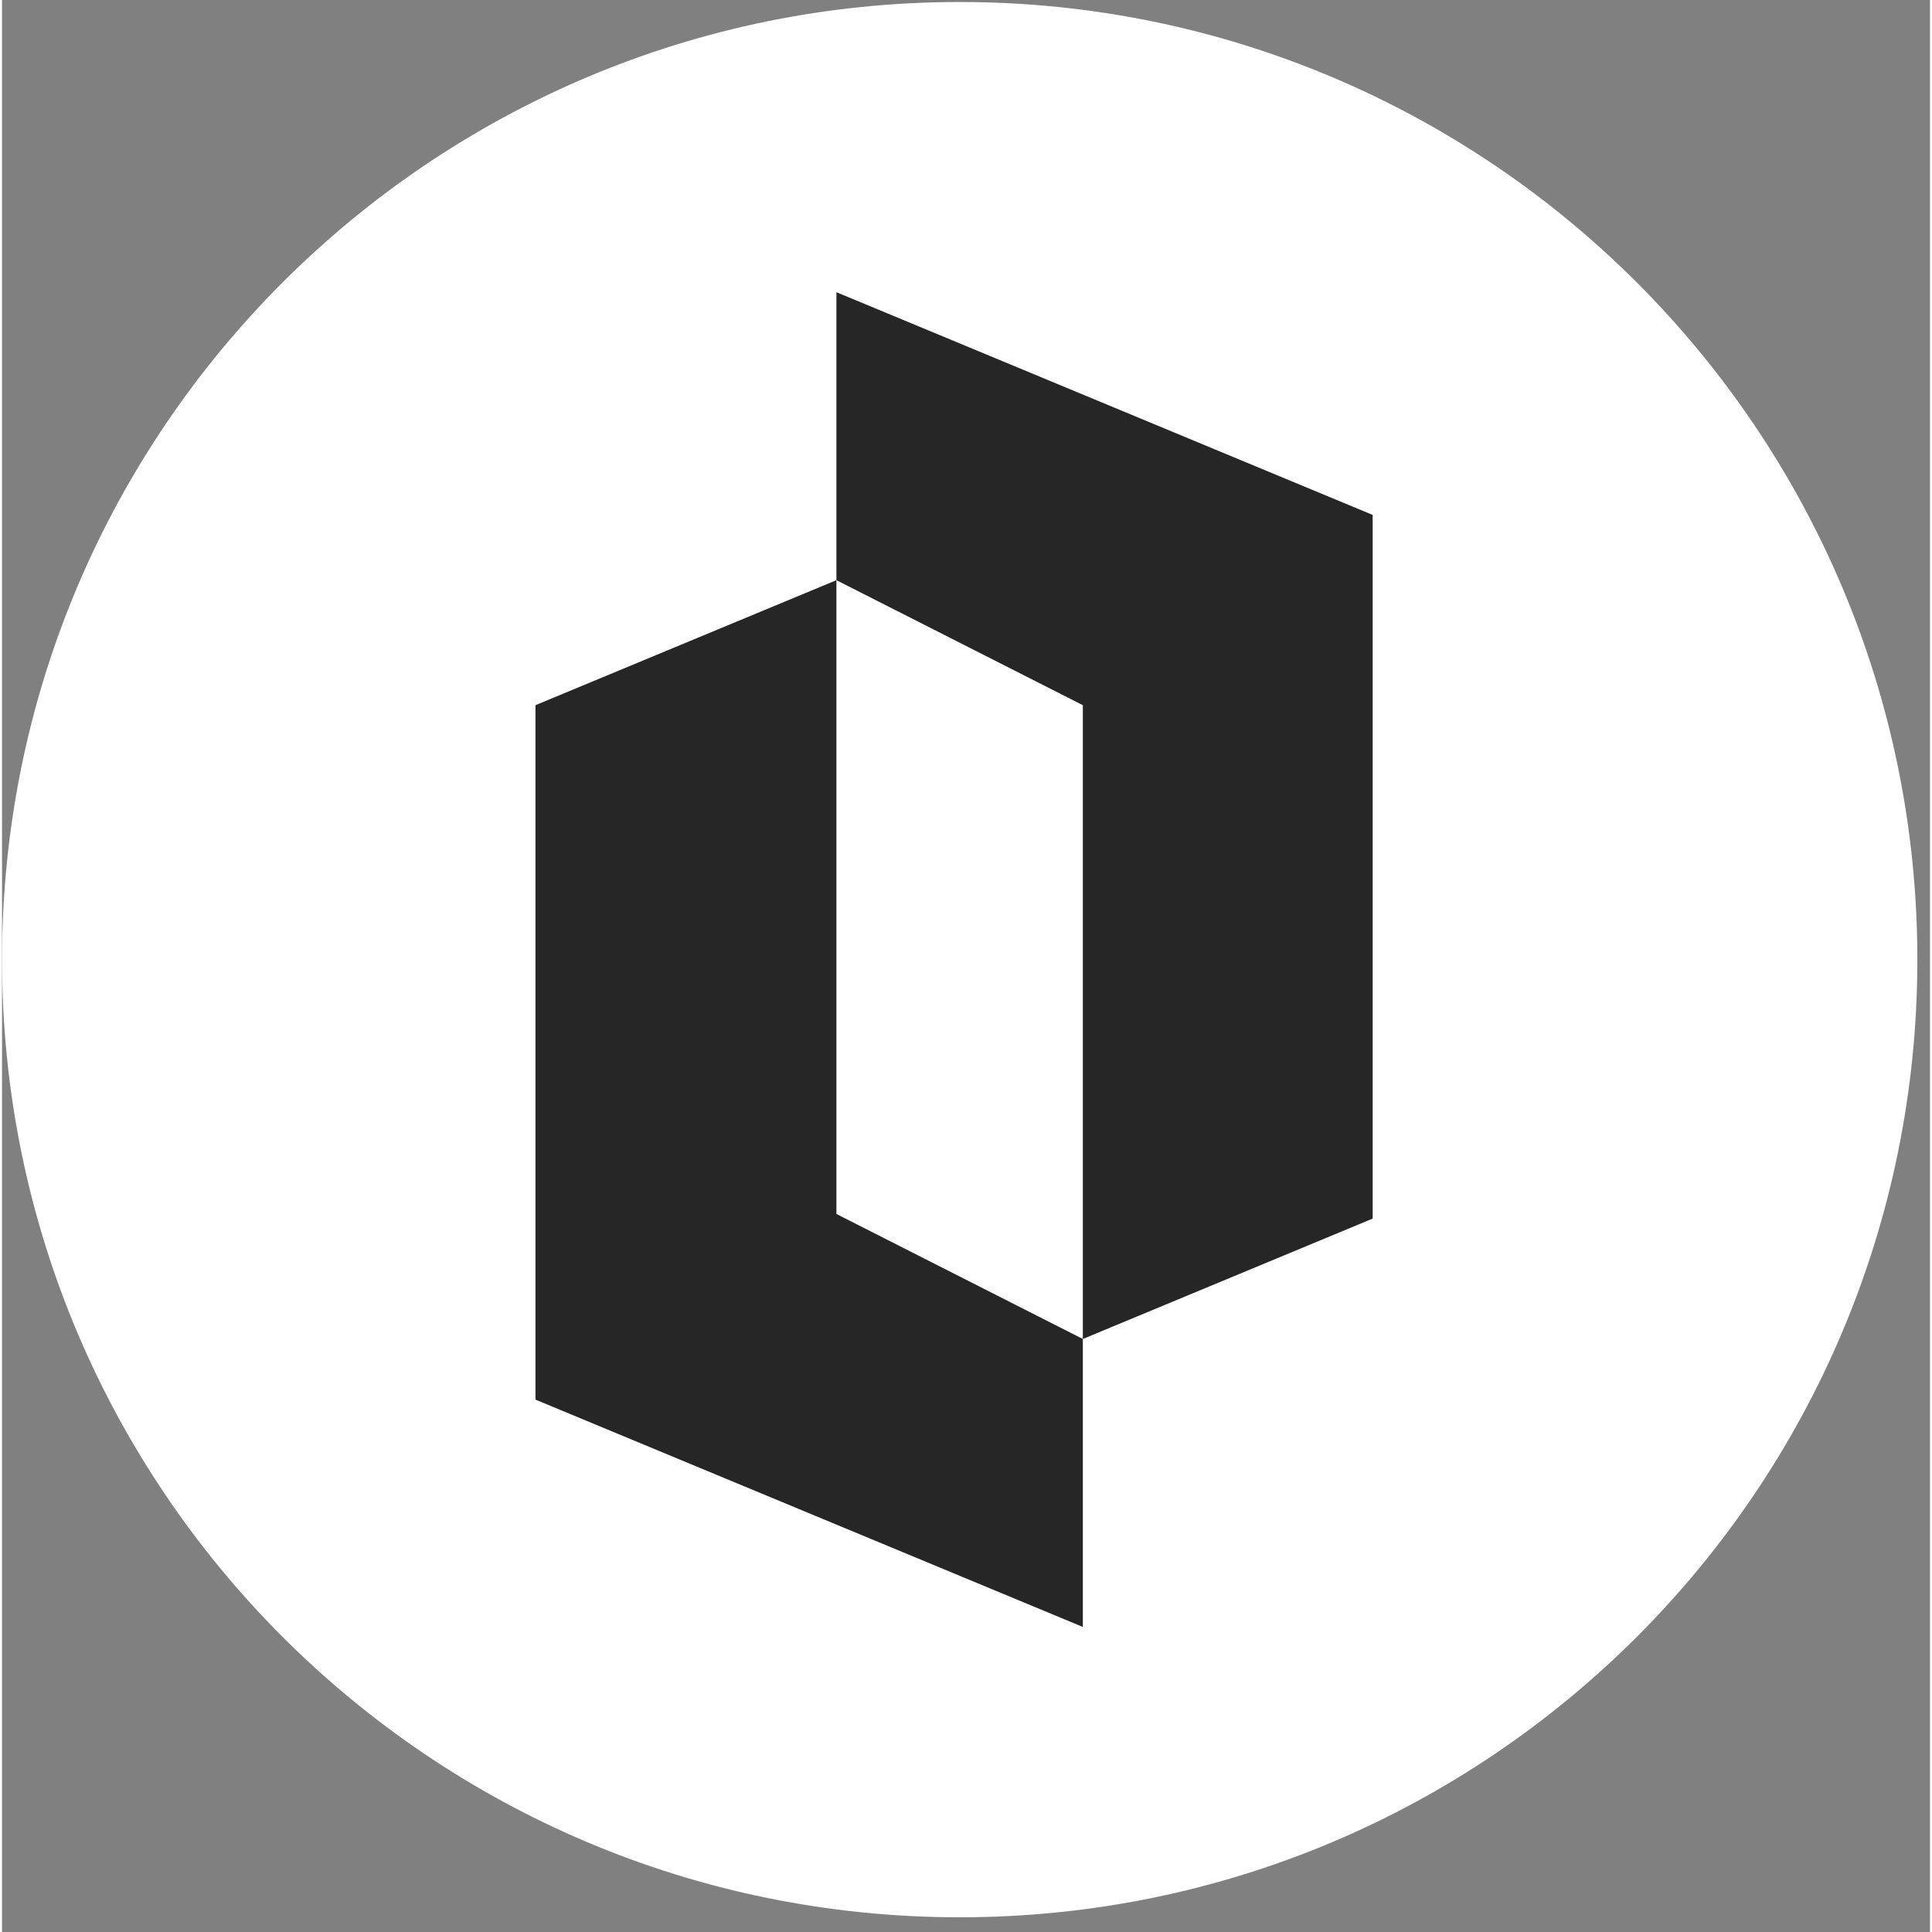
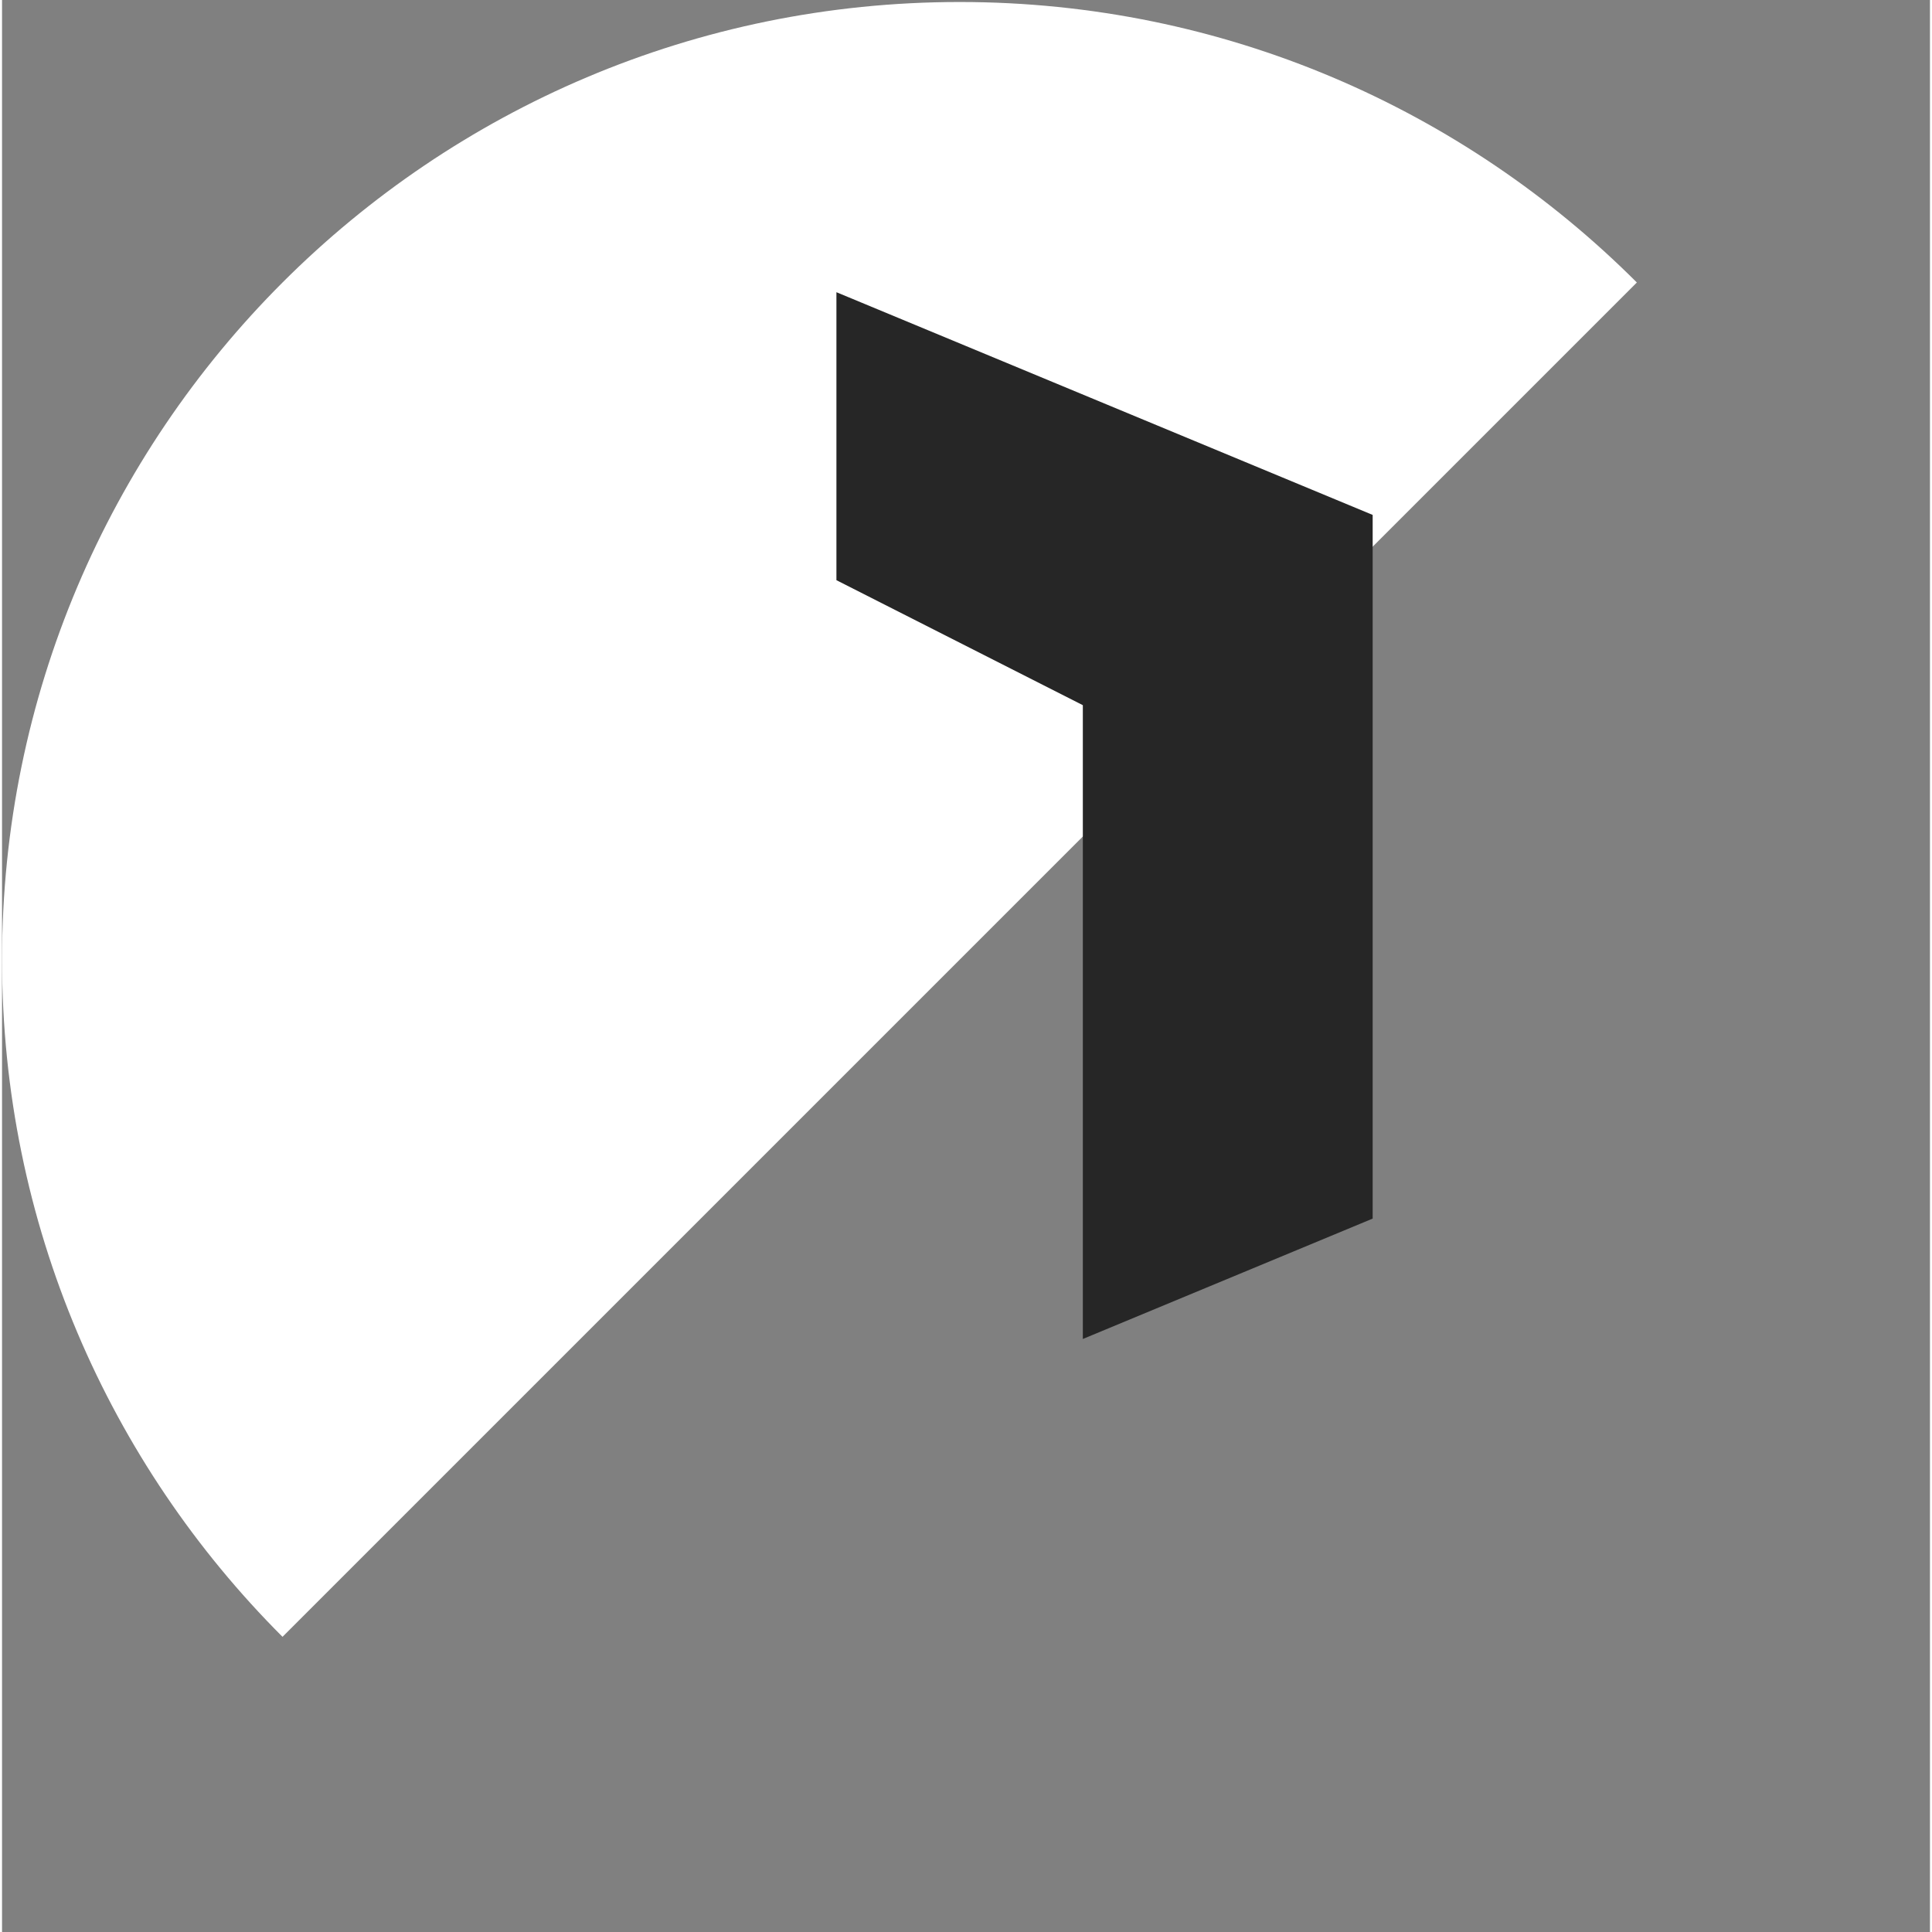
<svg xmlns="http://www.w3.org/2000/svg" width="76" zoomAndPan="magnify" viewBox="0 0 56.88 57" height="76" preserveAspectRatio="xMidYMid meet" version="1.0">
  <rect x="0" y="0" width="56.88" height="57" fill="#808080" stroke="none" />
  <defs>
    <clipPath id="0407890691">
-       <path d="M 0 0.059 L 56.508 0.059 L 56.508 56.566 L 0 56.566 Z M 0 0.059 " clip-rule="nonzero" />
+       <path d="M 0 0.059 L 56.508 0.059 L 0 56.566 Z M 0 0.059 " clip-rule="nonzero" />
    </clipPath>
    <clipPath id="9c6b6d0121">
      <path d="M 28.254 0.059 C 12.648 0.059 0 12.711 0 28.312 C 0 43.918 12.648 56.566 28.254 56.566 C 43.859 56.566 56.508 43.918 56.508 28.312 C 56.508 12.711 43.859 0.059 28.254 0.059 Z M 28.254 0.059 " clip-rule="nonzero" />
    </clipPath>
    <clipPath id="4c66f9c6d5">
      <path d="M 24 8.605 L 40.438 8.605 L 40.438 40 L 24 40 Z M 24 8.605 " clip-rule="nonzero" />
    </clipPath>
    <clipPath id="8c6cf9072d">
      <path d="M 15.738 17 L 32 17 L 32 48 L 15.738 48 Z M 15.738 17 " clip-rule="nonzero" />
    </clipPath>
  </defs>
  <g clip-path="url(#0407890691)">
    <g clip-path="url(#9c6b6d0121)">
      <path fill="#ffffff" d="M 0 0.059 L 56.508 0.059 L 56.508 56.566 L 0 56.566 Z M 0 0.059 " fill-opacity="1" fill-rule="nonzero" />
    </g>
  </g>
  <g clip-path="url(#4c66f9c6d5)">
    <path fill="#262626" d="M 24.617 8.621 L 24.617 17.117 L 31.887 20.805 L 31.887 39.504 L 40.766 35.816 L 40.766 15.328 Z M 24.617 8.621 " fill-opacity="1" fill-rule="nonzero" />
  </g>
  <g clip-path="url(#8c6cf9072d)">
-     <path fill="#262626" d="M 24.617 33.836 L 24.617 17.117 L 15.738 20.805 L 15.738 41.293 L 31.887 48 L 31.887 39.504 L 24.617 35.816 Z M 24.617 33.836 " fill-opacity="1" fill-rule="nonzero" />
-   </g>
+     </g>
</svg>